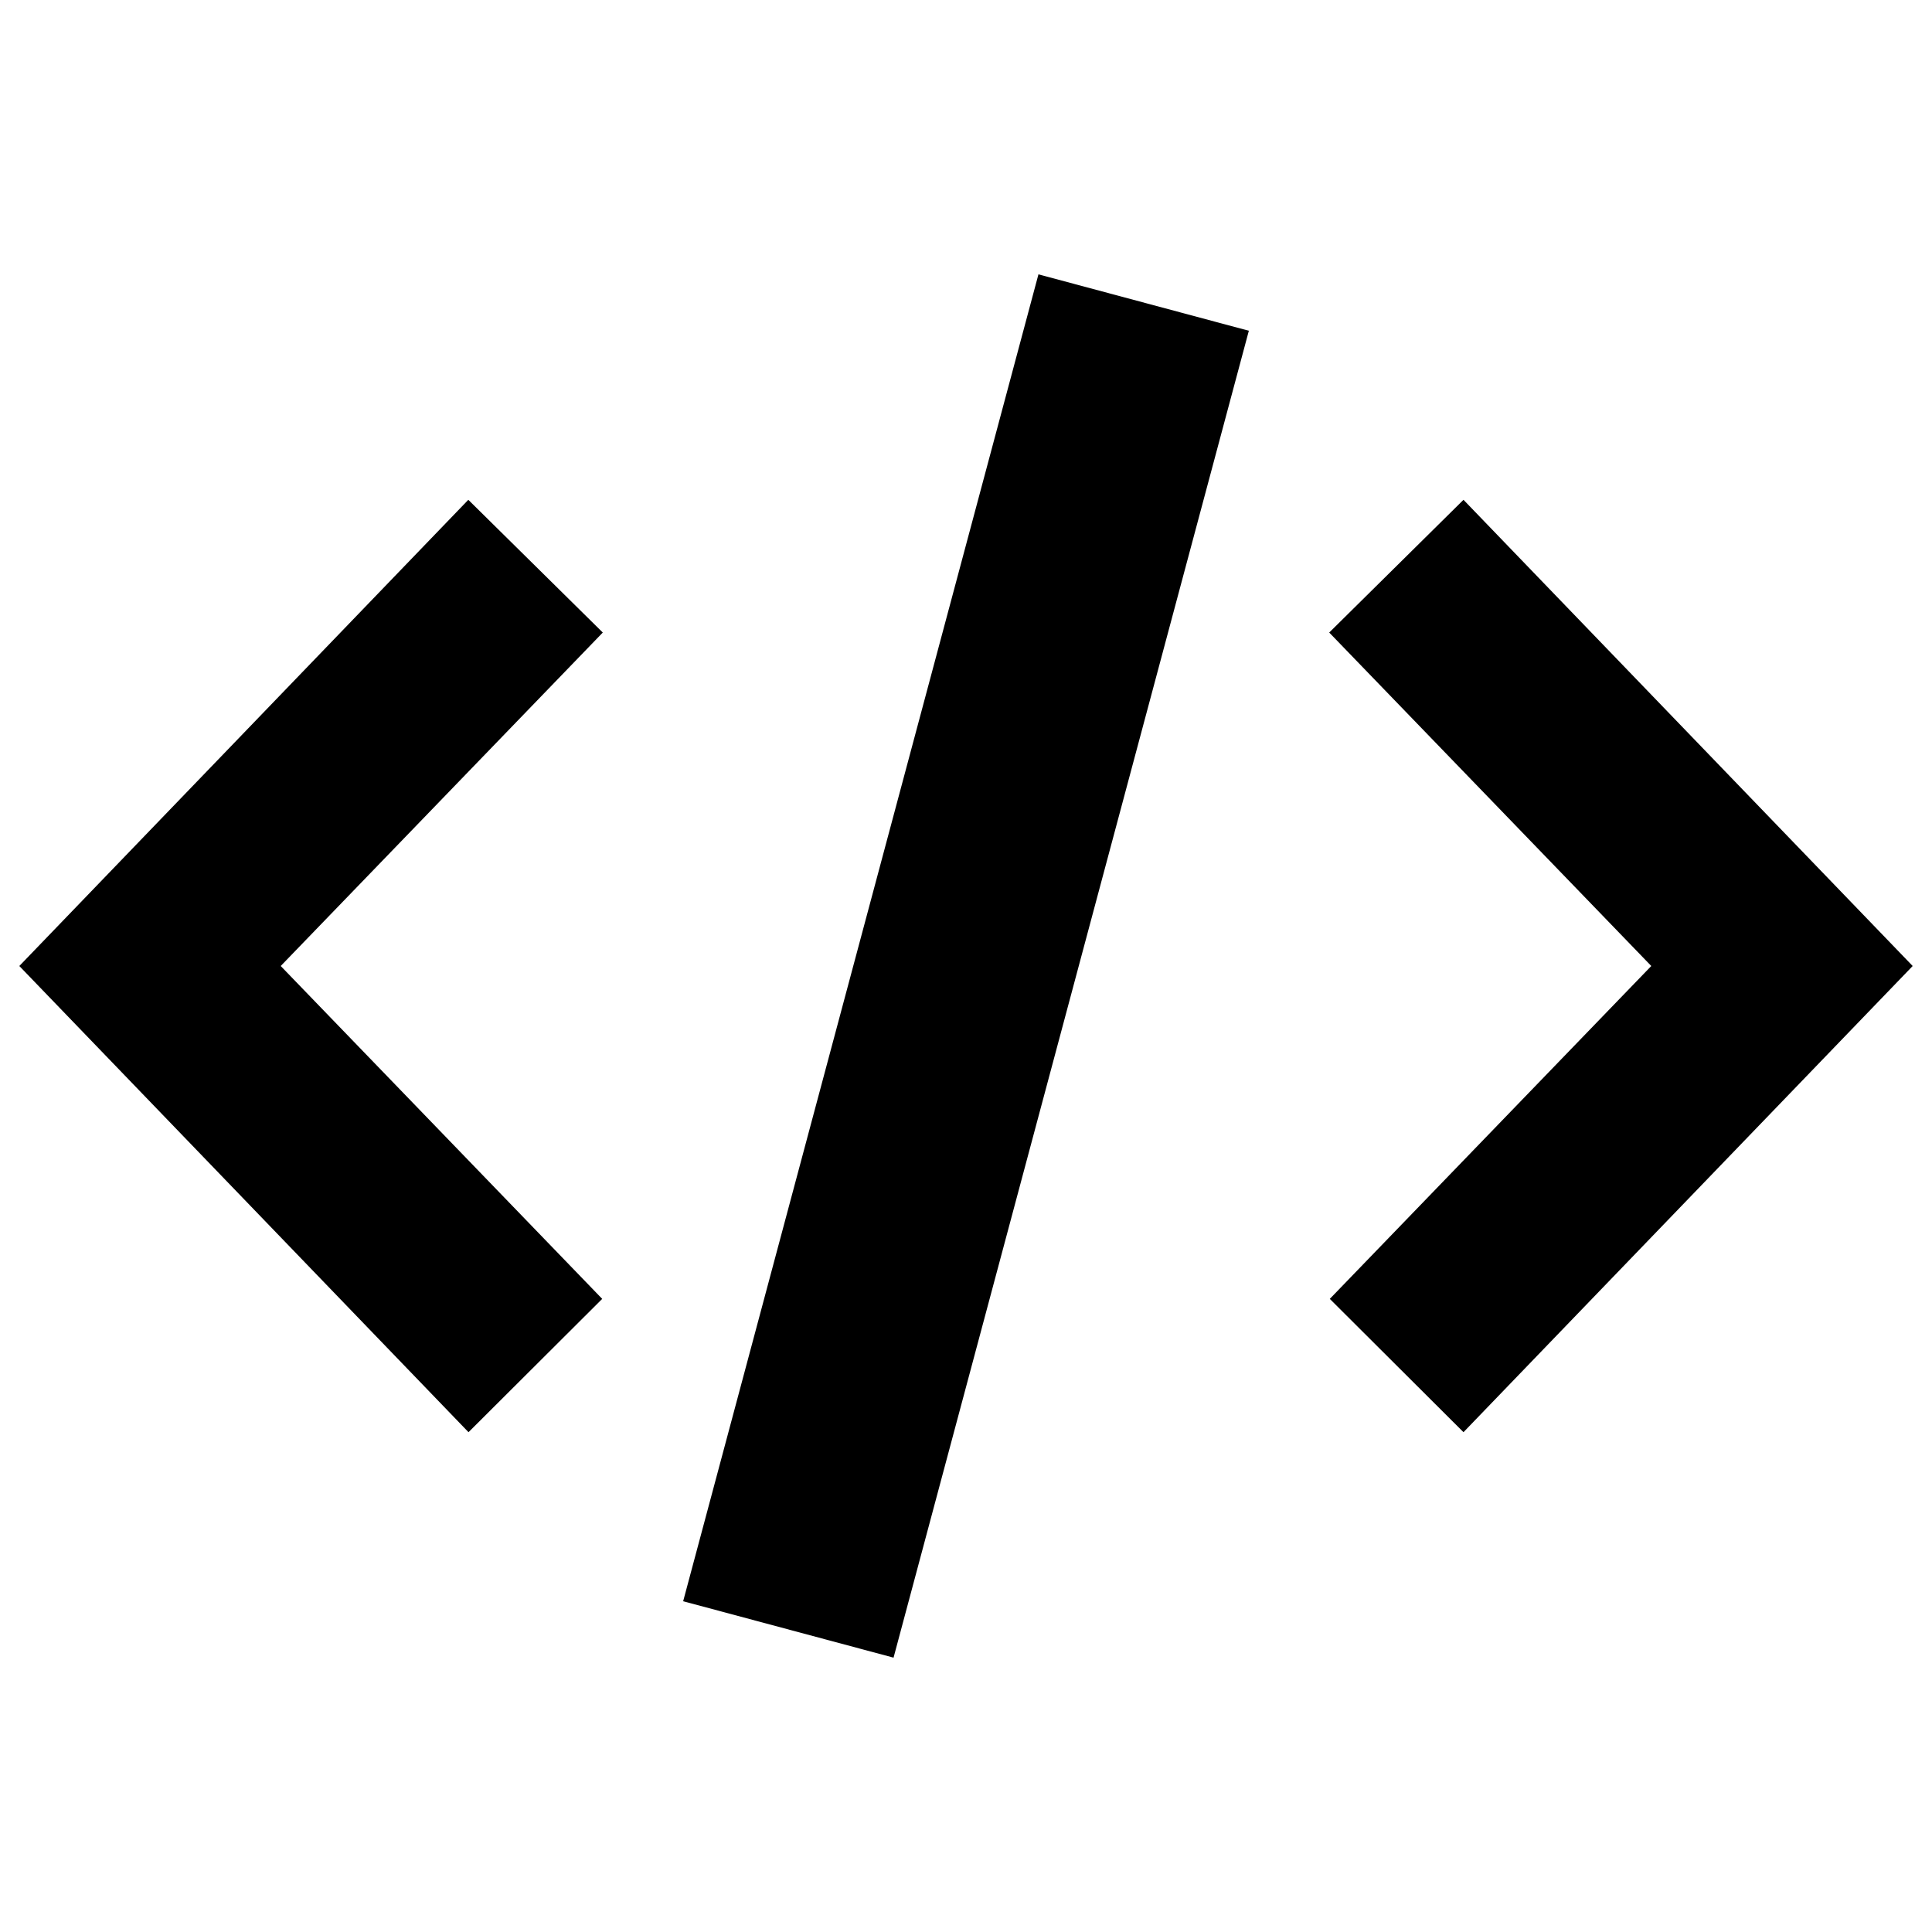
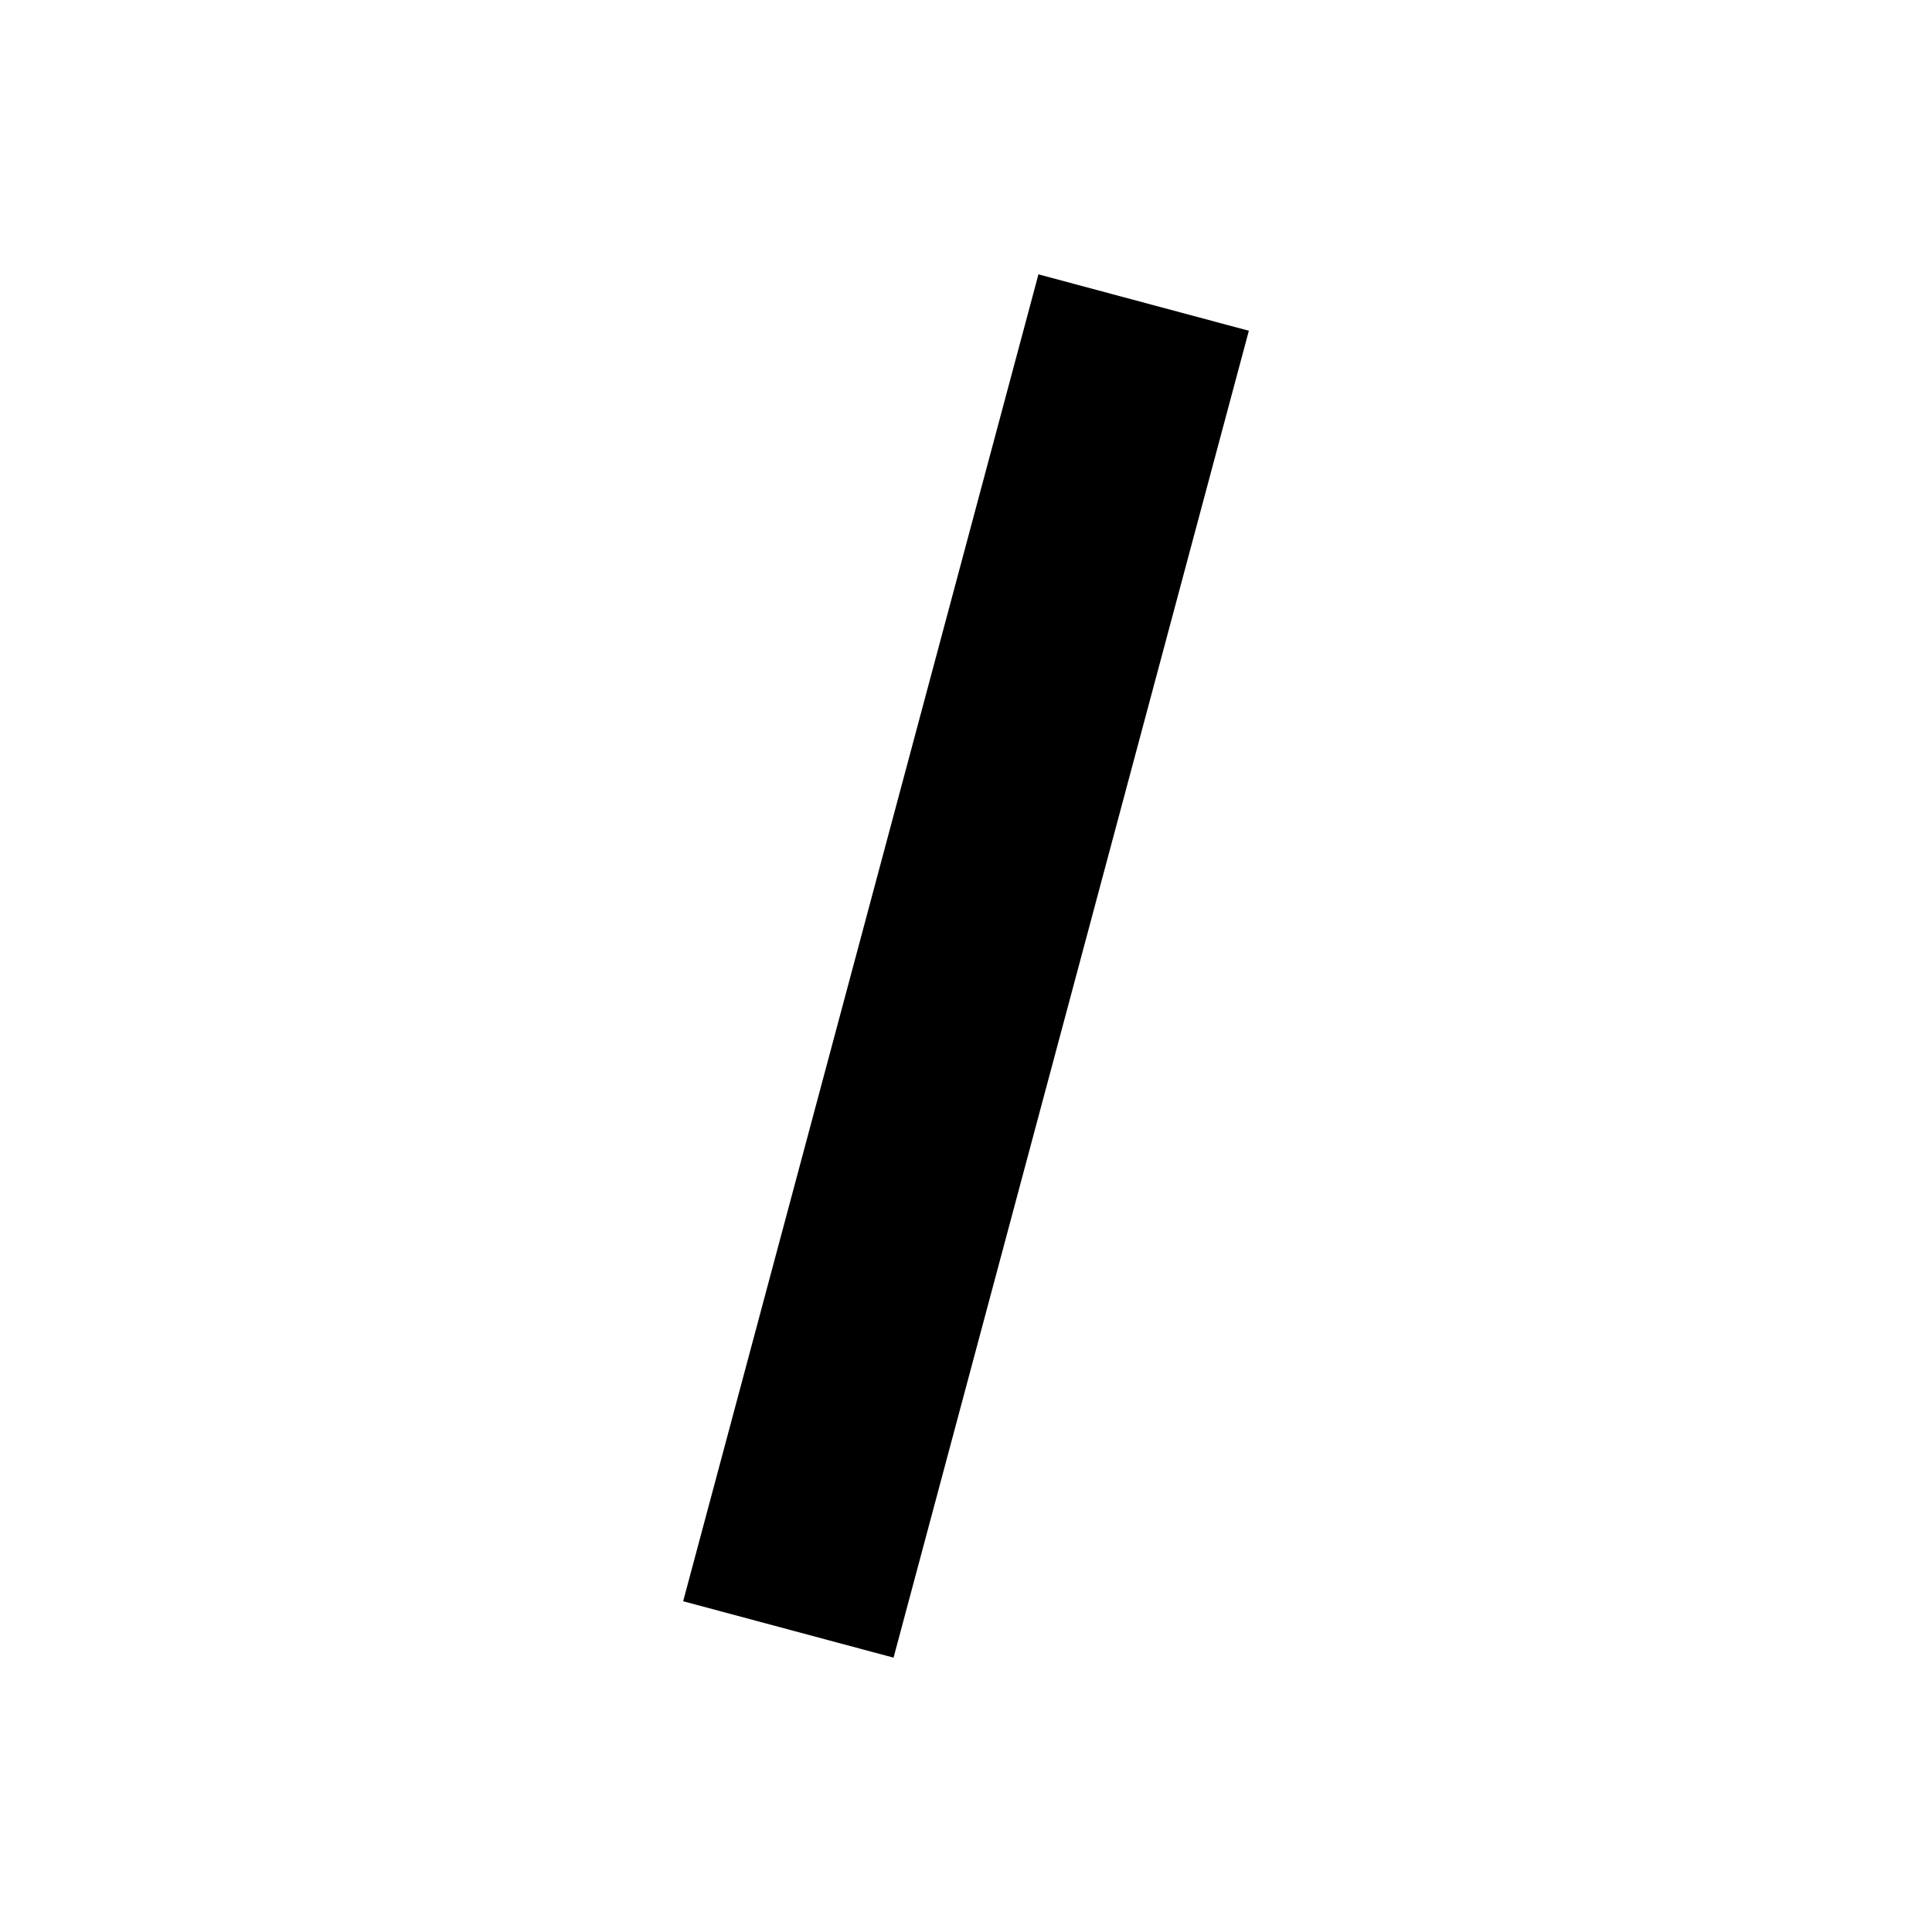
<svg xmlns="http://www.w3.org/2000/svg" version="1.1" x="0px" y="0px" viewBox="0 0 1000 1000" enable-background="new 0 0 1000 1000" xml:space="preserve">
  <g>
-     <path d="M312,327.4l-69.6-68.7L10,500l232.5,241.3l69.2-69L145.3,500L312,327.4z" />
-     <path d="M854.7,500L688.3,672.3l69.2,69L990,500L757.5,258.7L688,327.4L854.7,500z" />
    <path d="M537.5,142l108.9,29.2L462.5,858l-108.9-29.2L537.5,142z" />
  </g>
</svg>